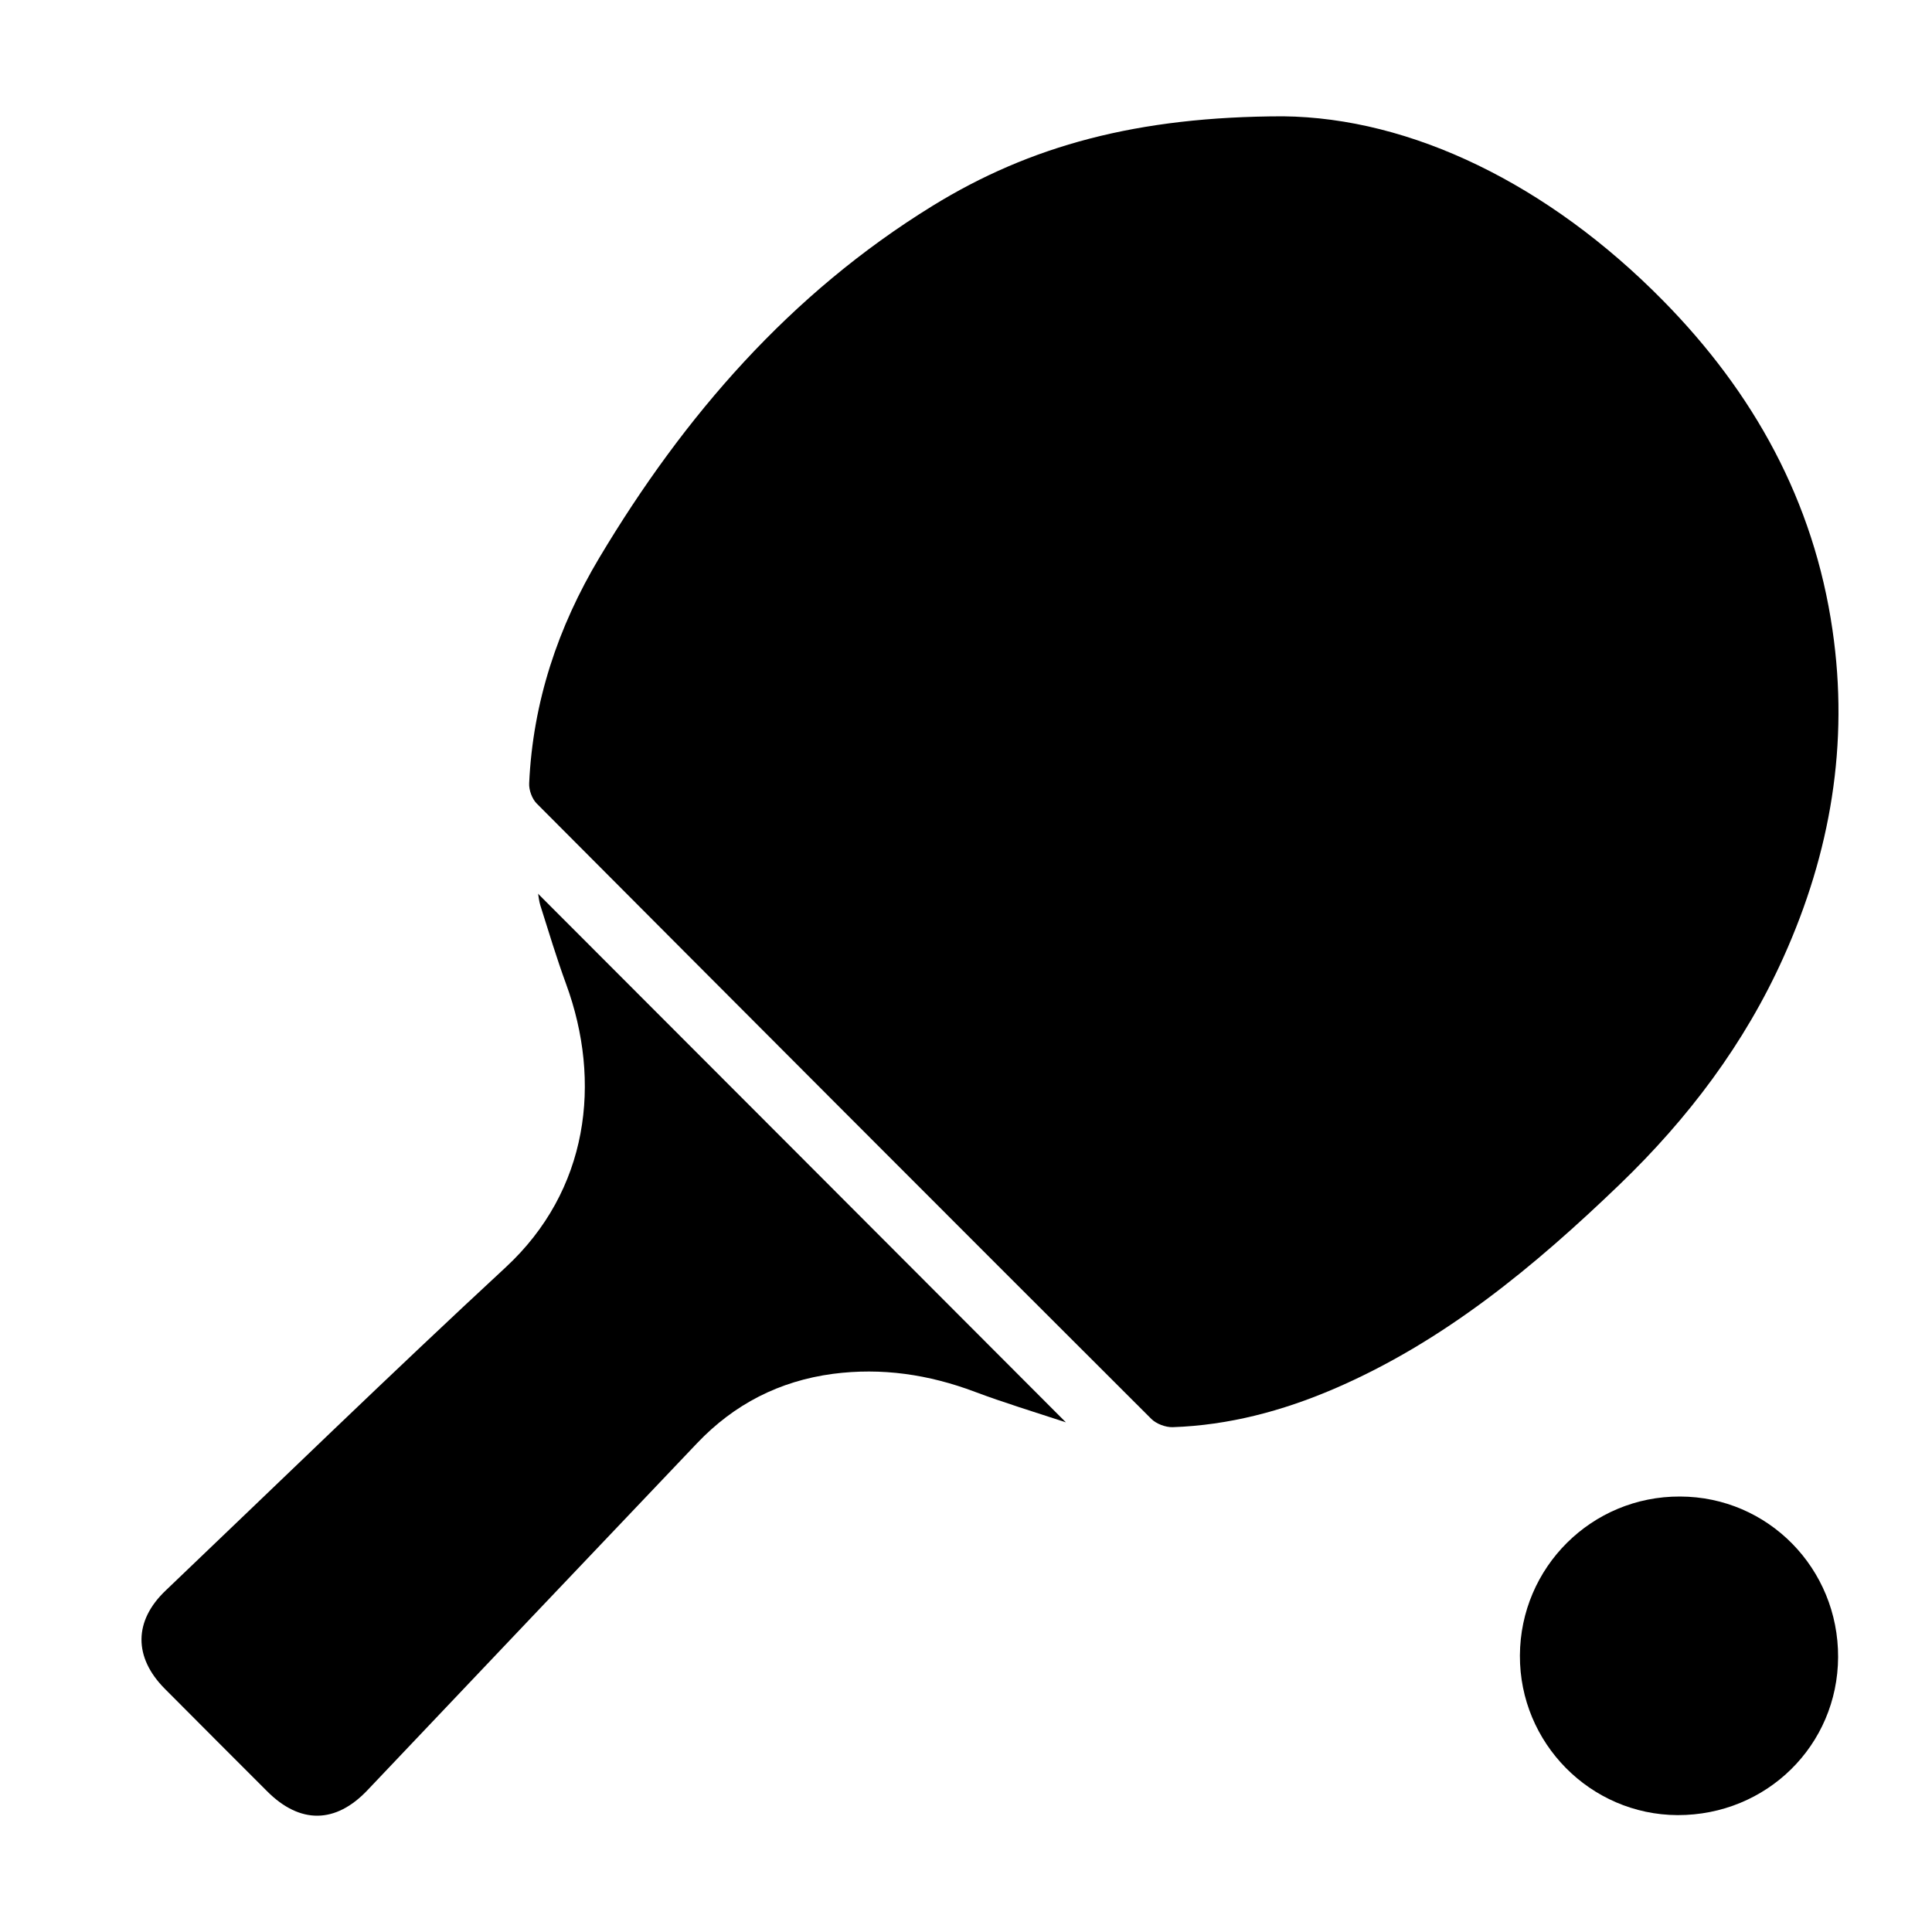
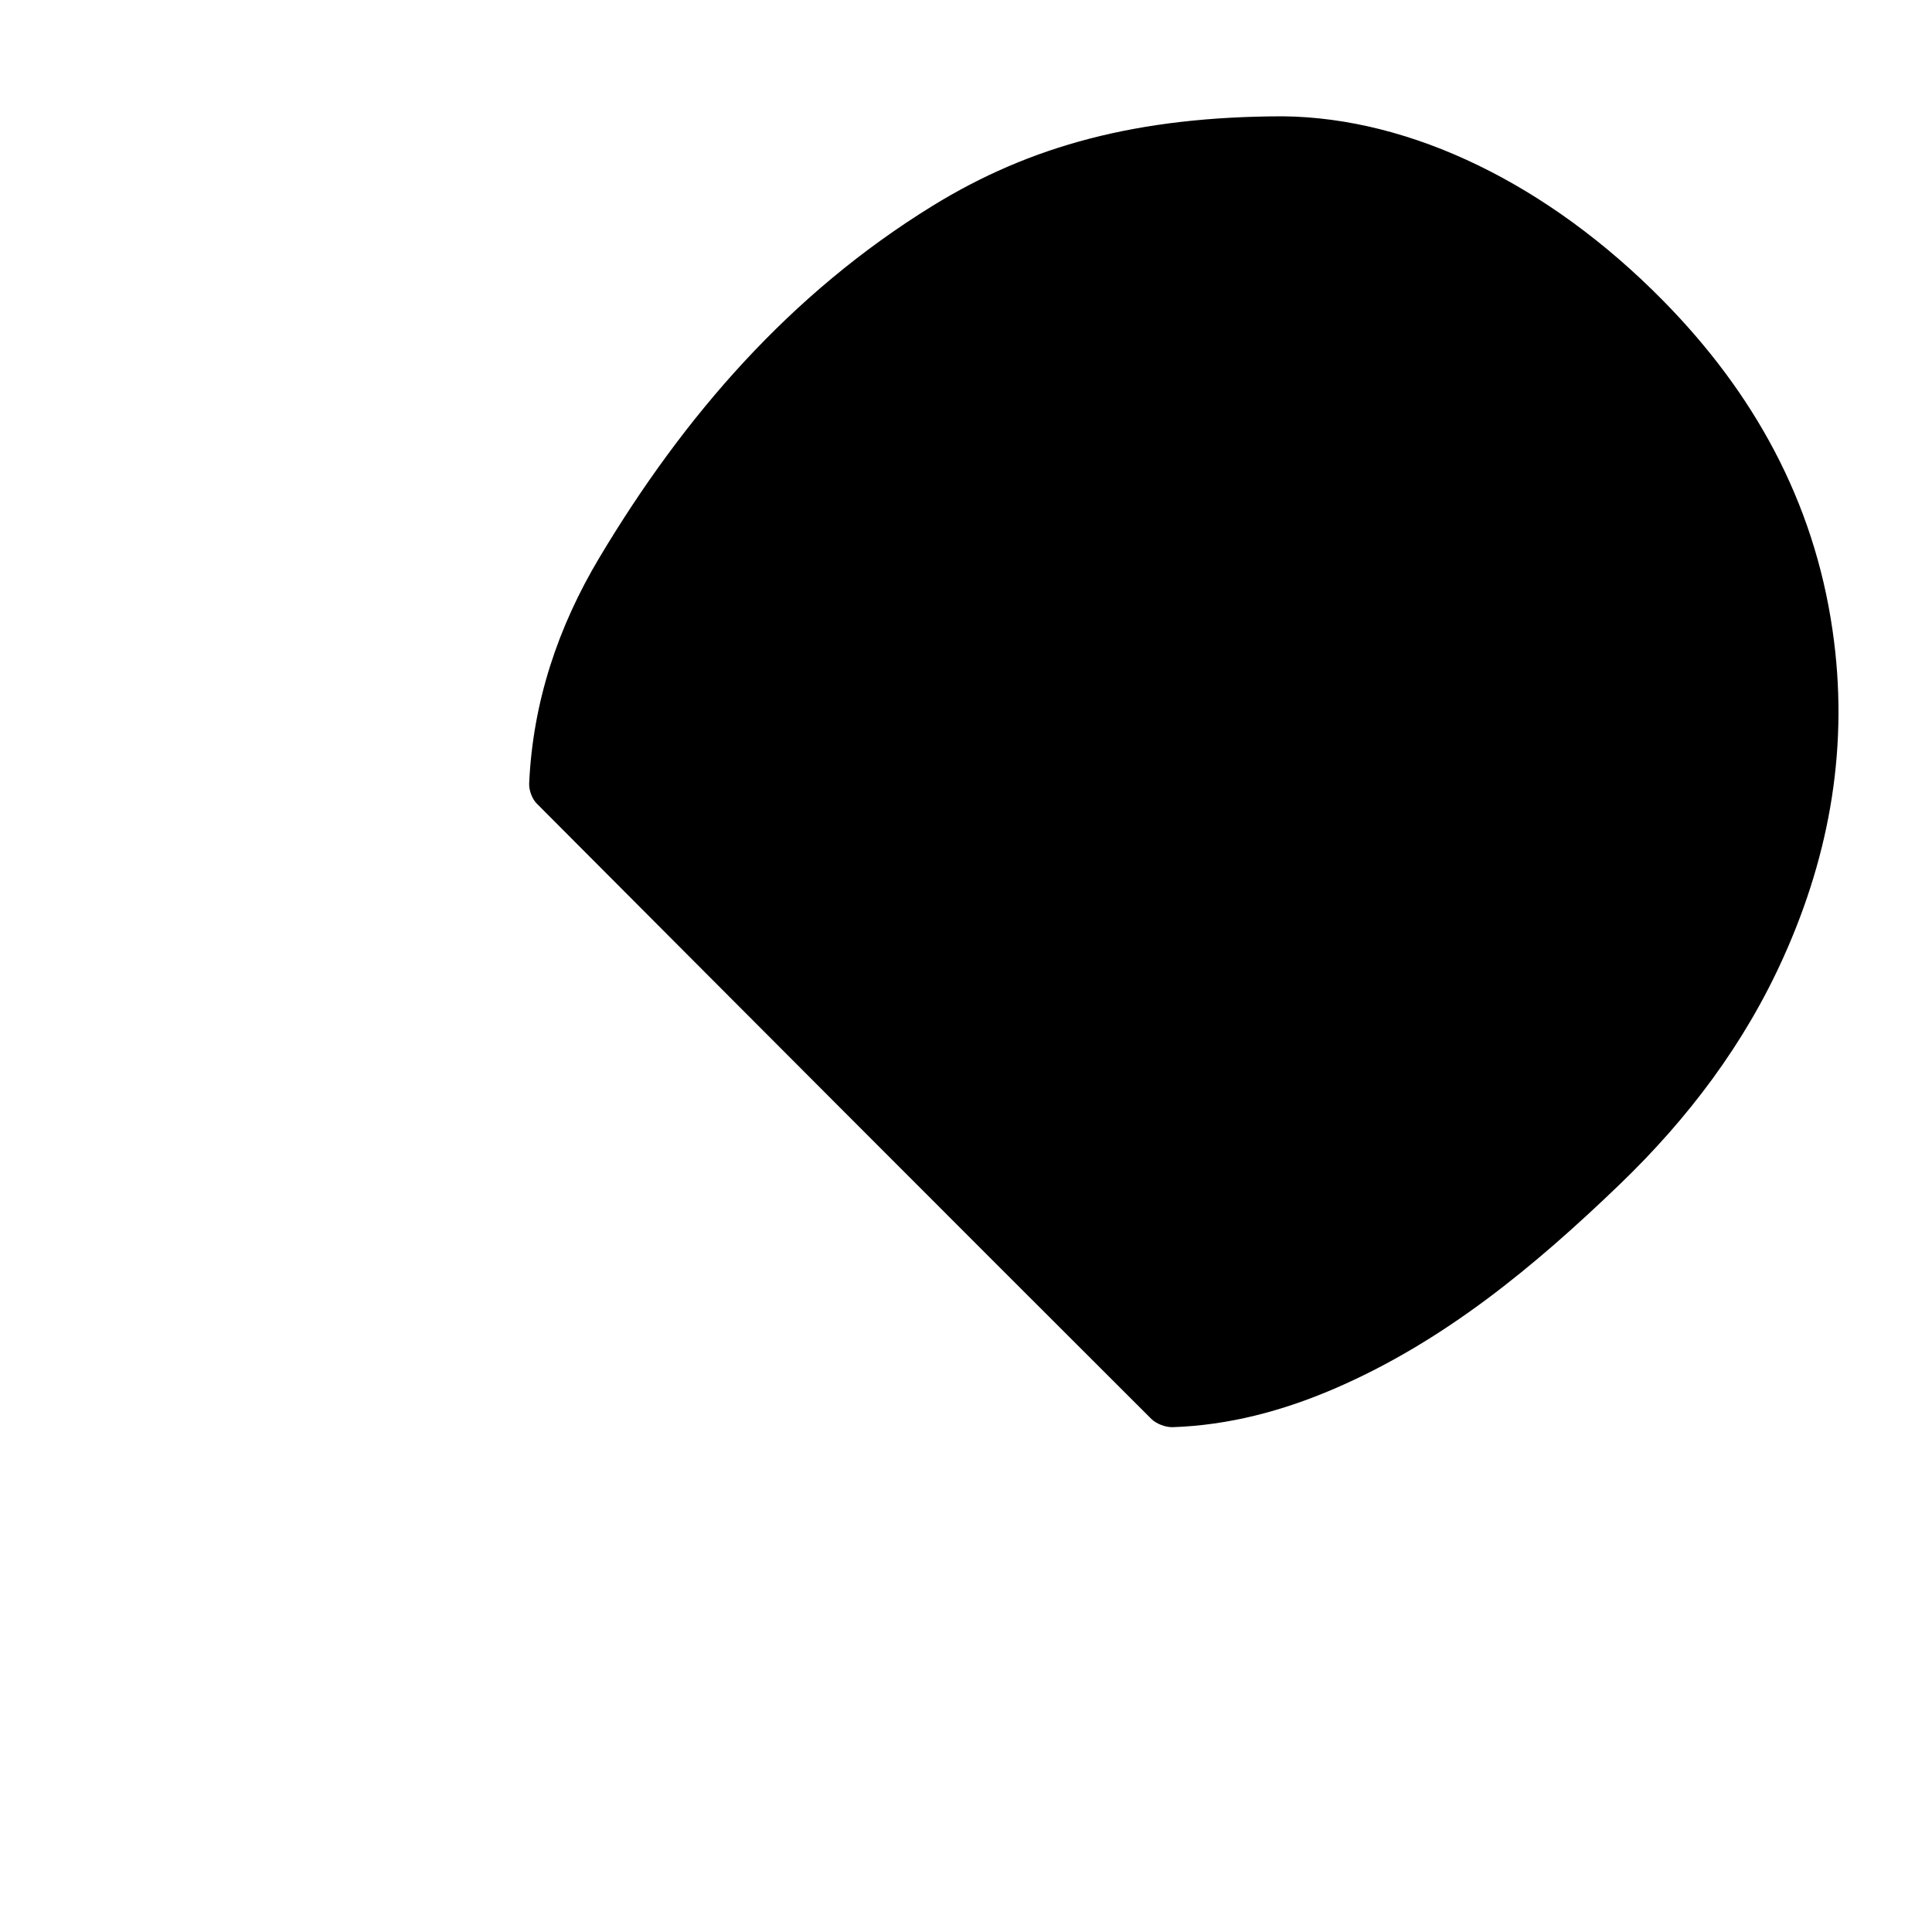
<svg xmlns="http://www.w3.org/2000/svg" id="Layer_1" data-name="Layer 1" viewBox="0 0 100 100">
  <defs>
    <style>
      .cls-1 {
        stroke-width: 0px;
      }
    </style>
  </defs>
  <path class="cls-1" d="M66.41,6.02c6.63.07,13.73,3.51,19.66,9.53,4.69,4.76,7.81,10.37,8.78,17.06.86,5.89-.1,11.52-2.53,16.92-2.02,4.5-4.94,8.36-8.48,11.77-4.42,4.25-9.1,8.14-14.8,10.59-2.66,1.14-5.43,1.88-8.34,1.98-.37.01-.85-.17-1.11-.43-10.62-10.6-21.22-21.22-31.81-31.85-.24-.24-.41-.7-.39-1.05.19-4.2,1.49-8.09,3.63-11.67,4.39-7.35,9.89-13.68,17.24-18.21,5.06-3.12,10.62-4.63,18.15-4.64Z" />
-   <path class="cls-1" d="M27.84,46.25c9.04,9.05,18.09,18.11,27.33,27.37-1.7-.56-3.22-1.02-4.71-1.58-2.39-.9-4.82-1.26-7.35-.93-2.77.37-5.11,1.57-7.03,3.59-5.69,5.98-11.38,11.97-17.06,17.96-1.65,1.74-3.49,1.76-5.19.06-1.77-1.77-3.54-3.54-5.3-5.31-1.62-1.63-1.61-3.51.04-5.08,5.86-5.59,11.66-11.23,17.6-16.73,4.3-3.98,4.99-9.6,3.13-14.67-.49-1.34-.9-2.7-1.33-4.06-.07-.22-.09-.46-.12-.63Z" />
-   <path class="cls-1" d="M95.14,85.77c-.02,4.57-3.7,8.19-8.31,8.18-4.51-.02-8.18-3.73-8.16-8.26.02-4.57,3.72-8.25,8.29-8.23,4.55.01,8.2,3.72,8.18,8.32Z" />
</svg>